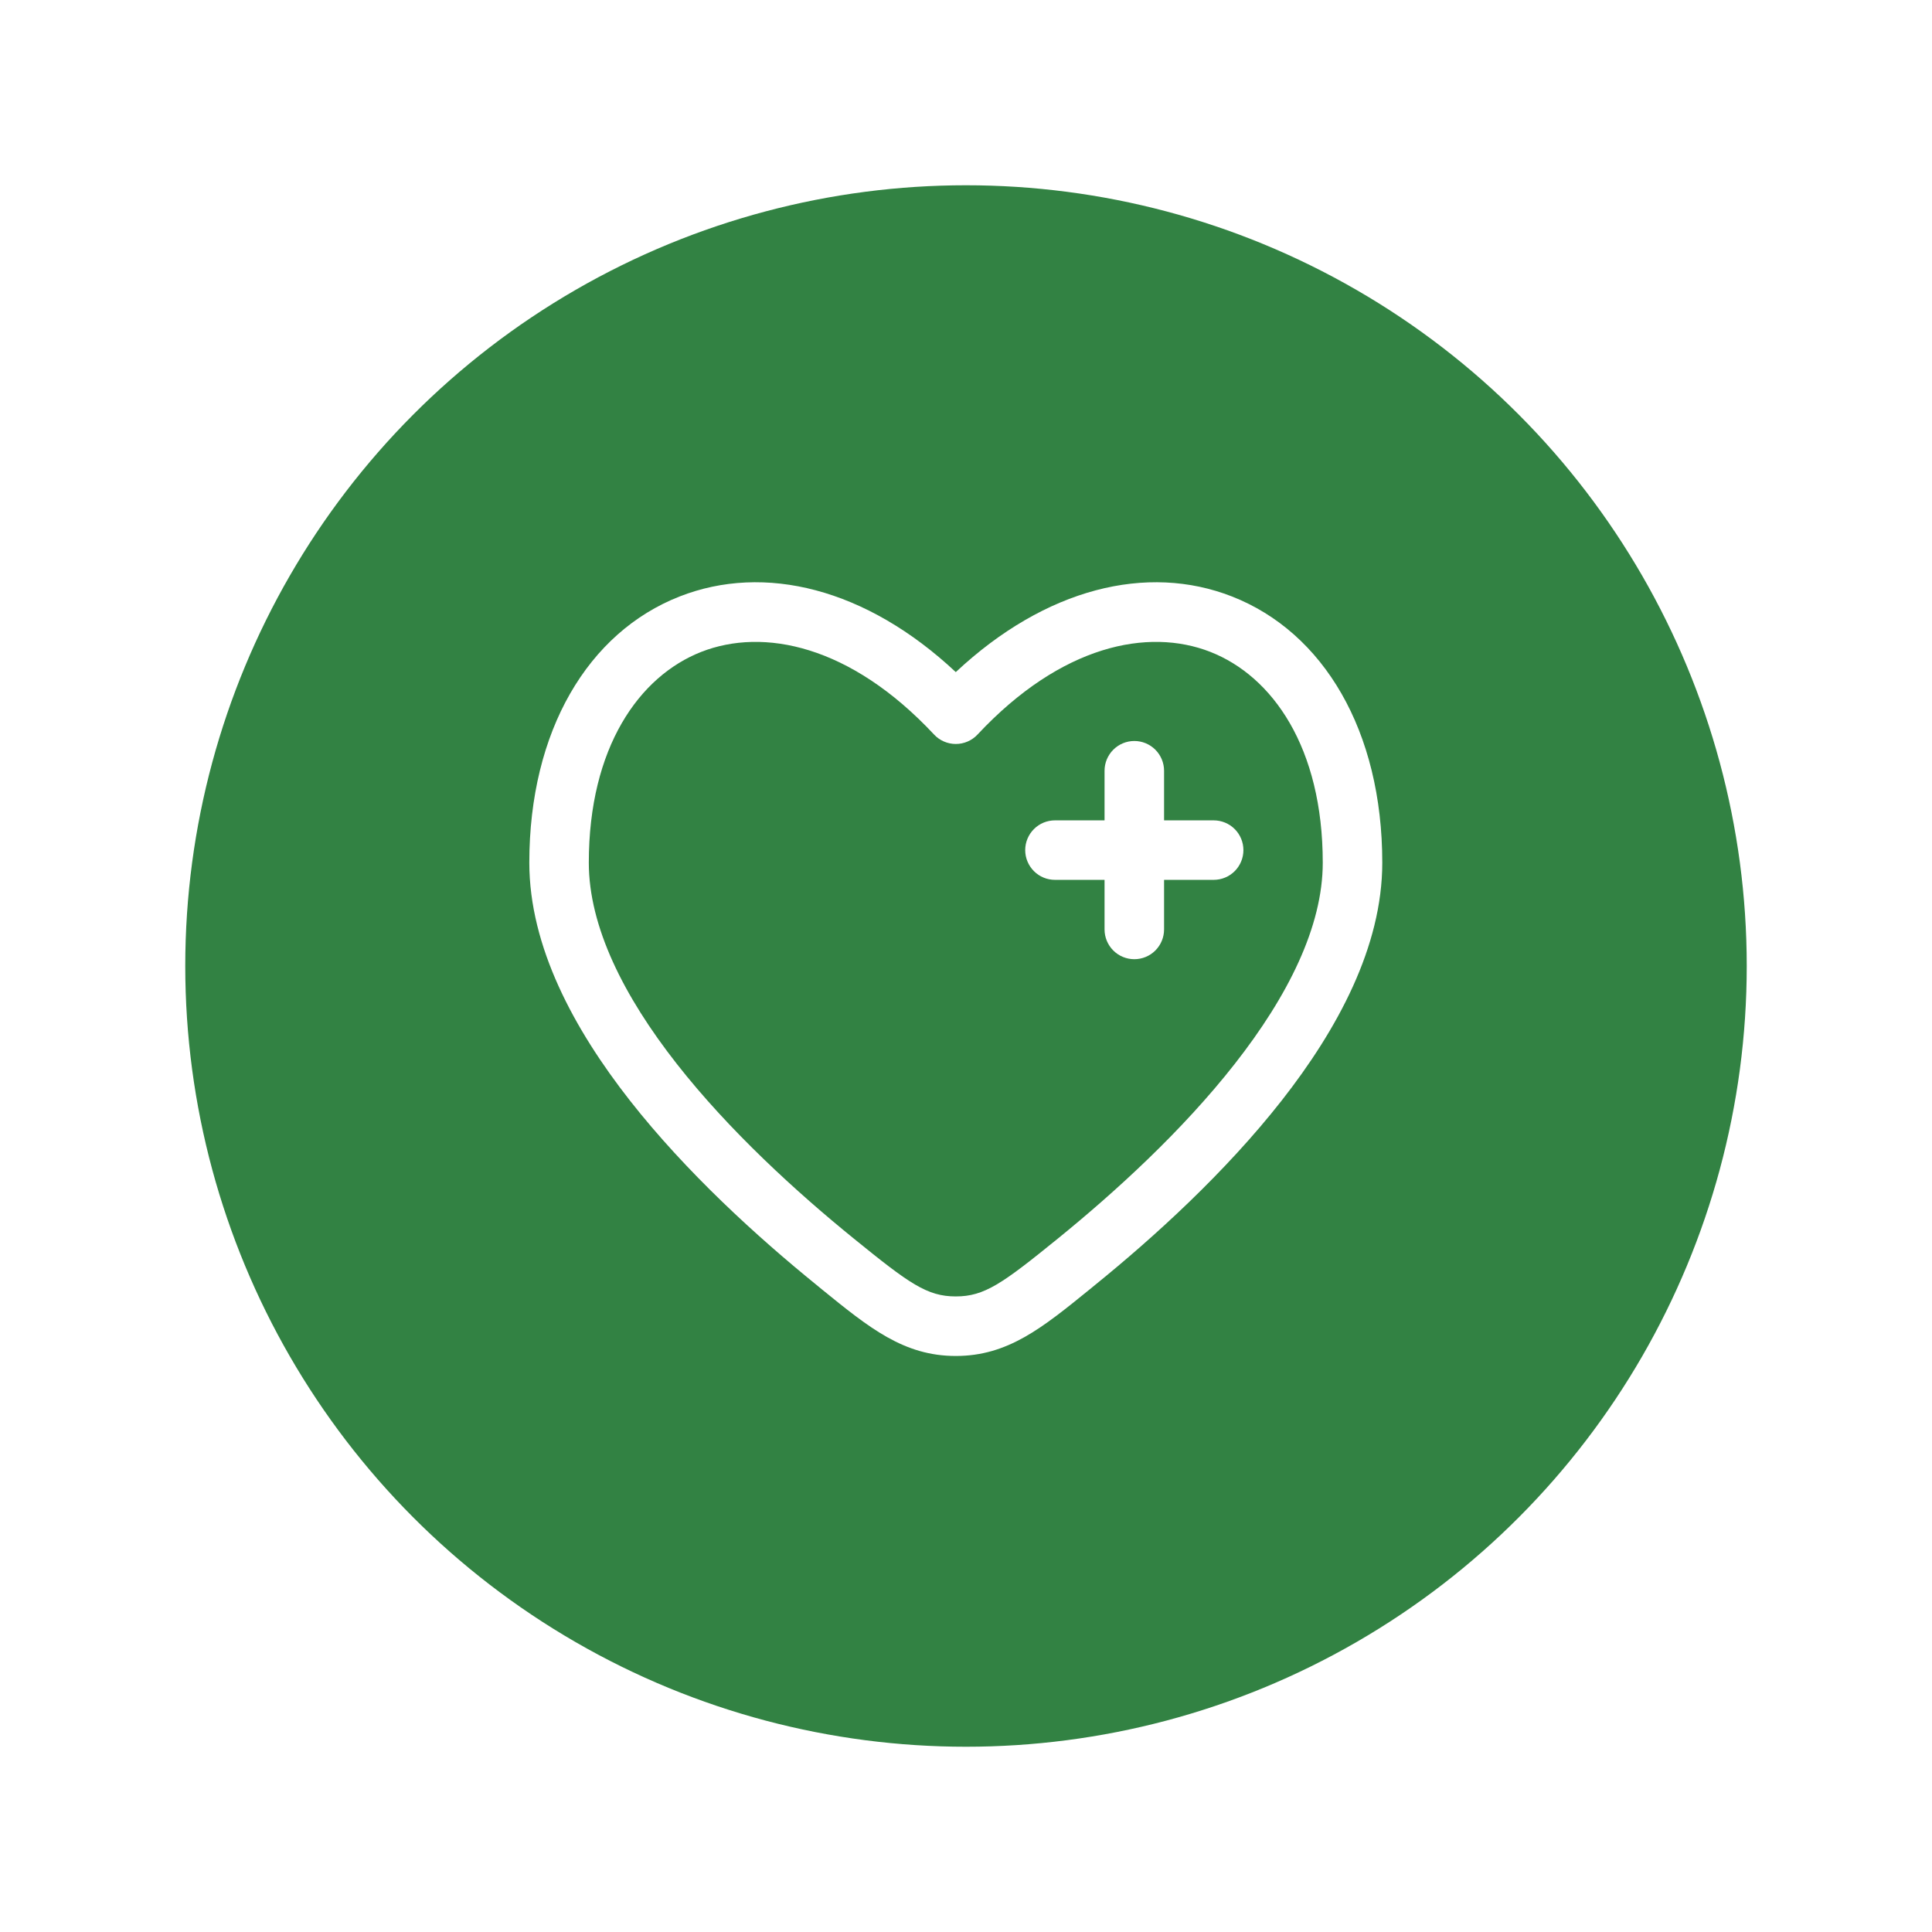
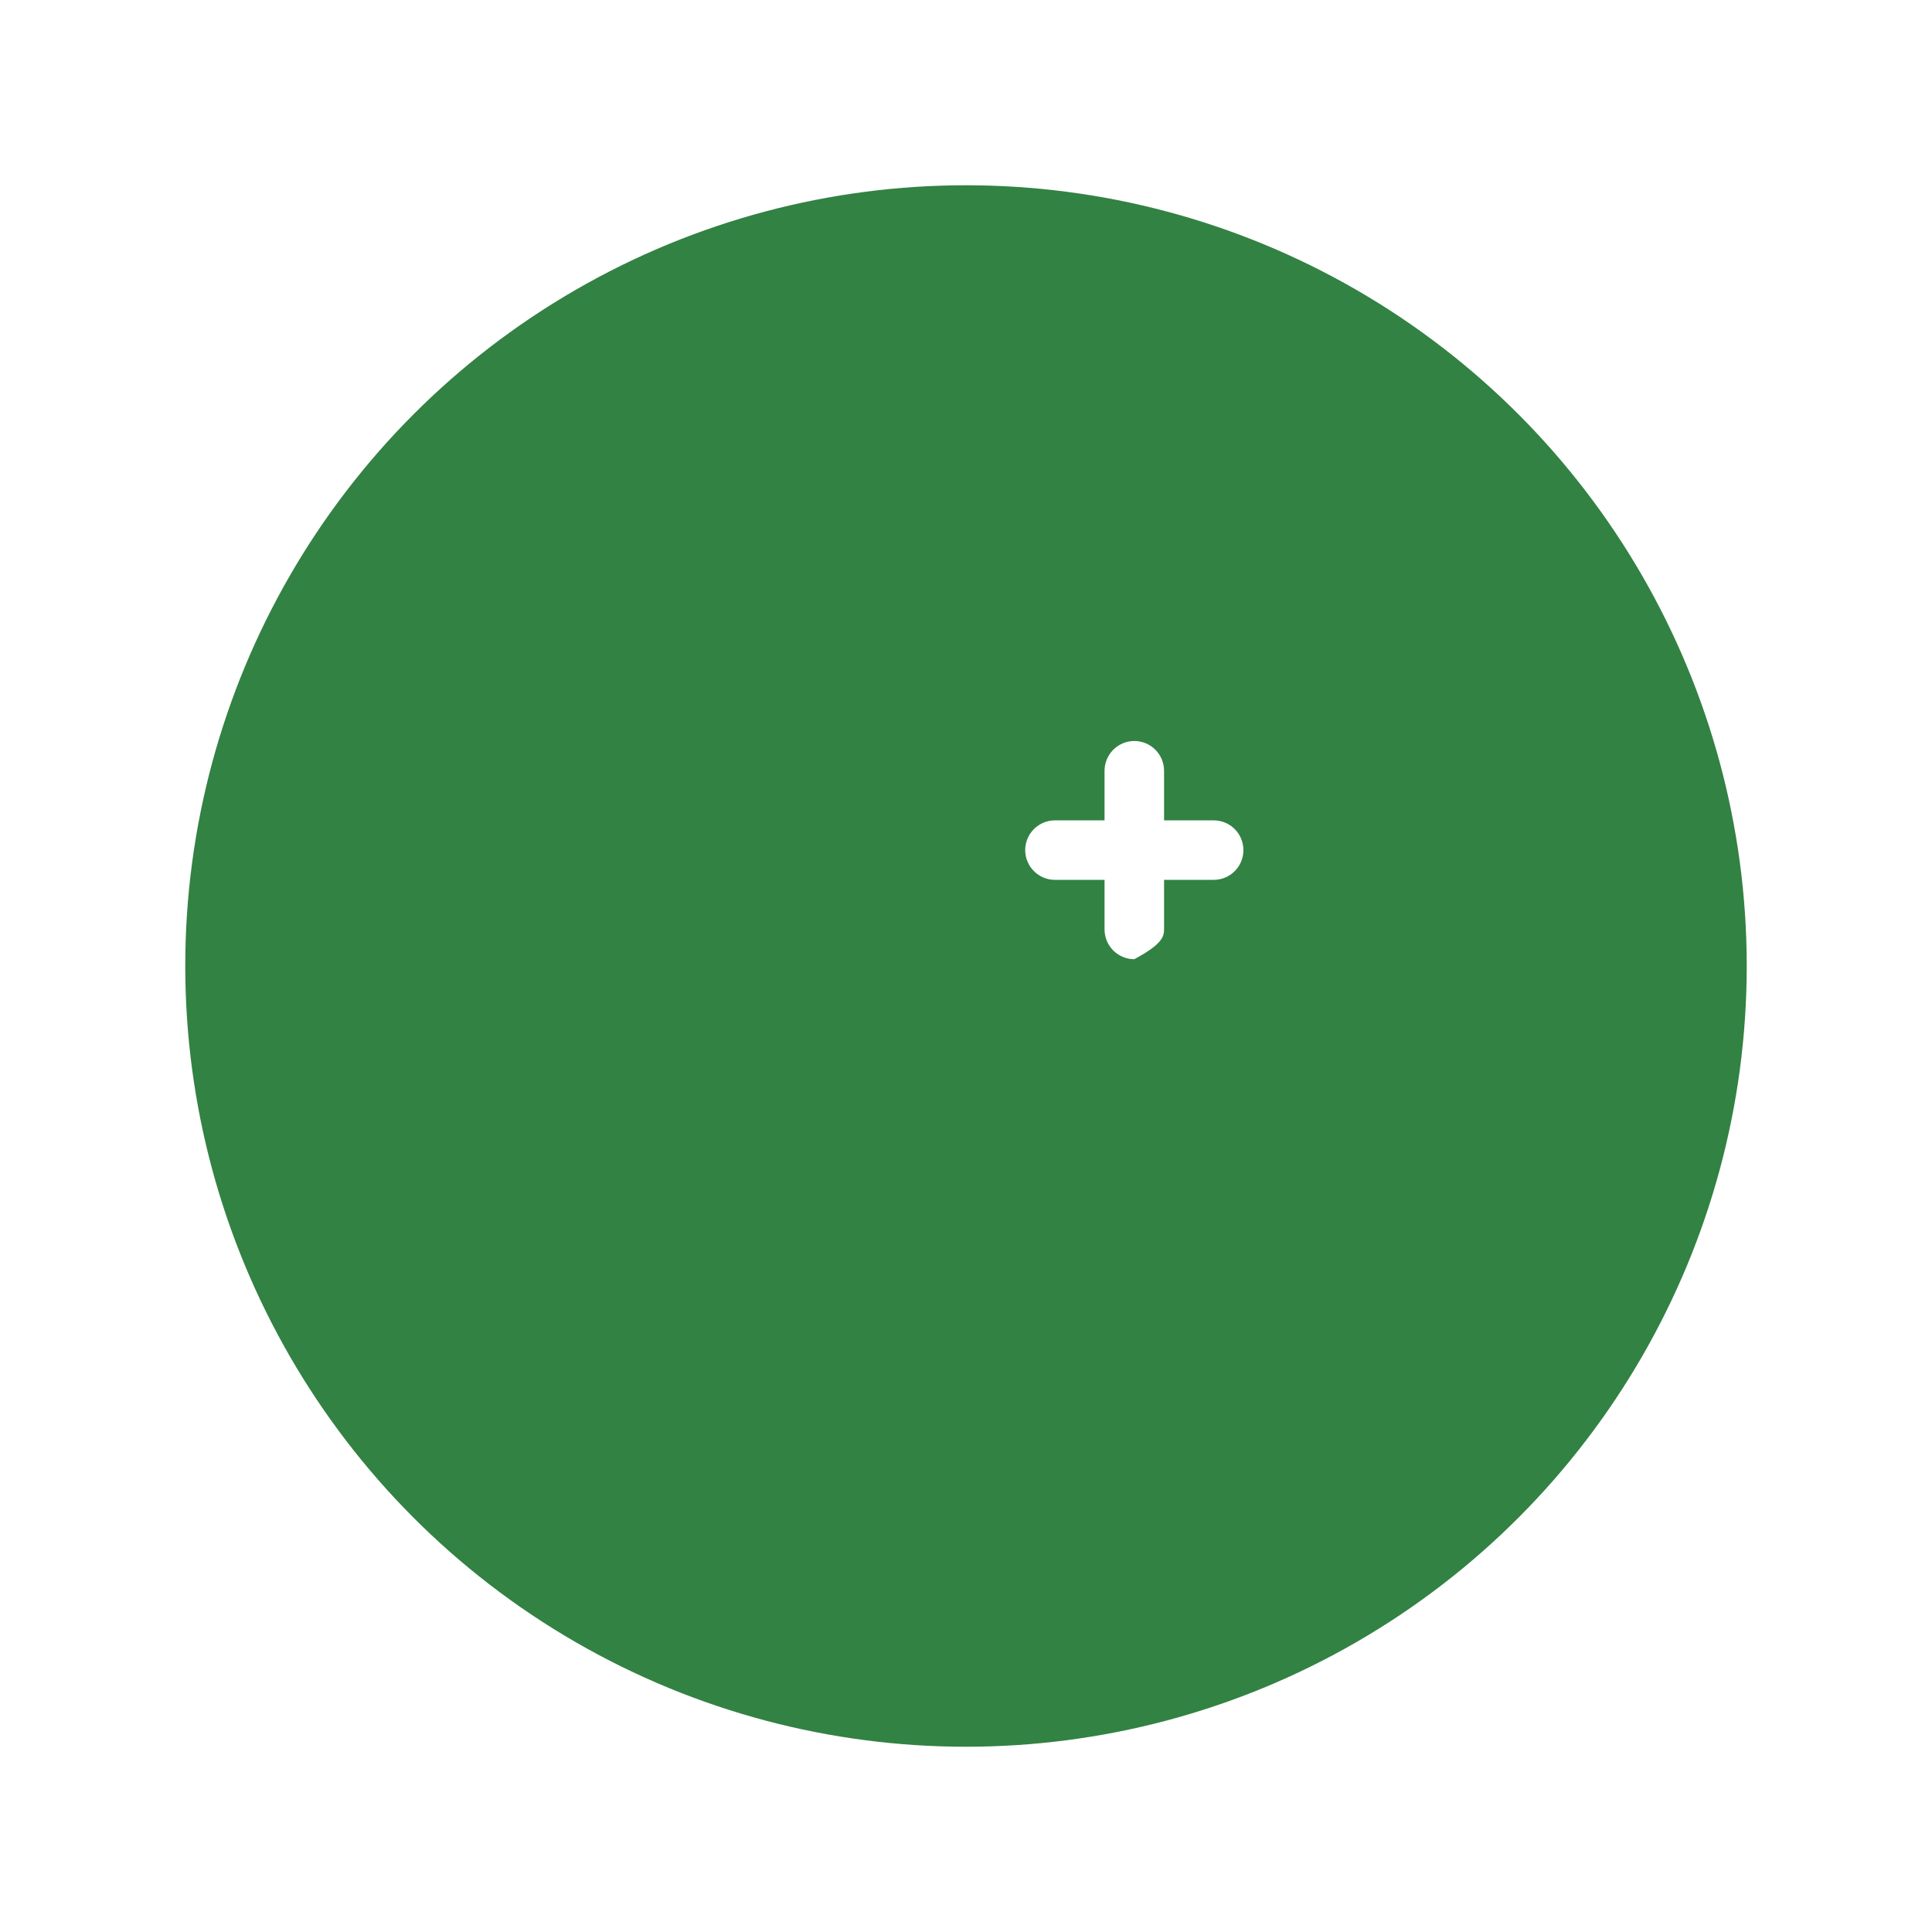
<svg xmlns="http://www.w3.org/2000/svg" width="73" height="73" viewBox="0 0 73 73" fill="none">
  <g filter="url(#filter0_d_57_5)">
    <circle cx="36.5" cy="36.5" r="29.5" fill="#328243" />
  </g>
-   <path d="M43.984 29.123C43.984 28.825 43.865 28.539 43.655 28.328C43.444 28.117 43.158 27.998 42.86 27.998C42.562 27.998 42.276 28.117 42.065 28.328C41.854 28.539 41.735 28.825 41.735 29.123V30.997H39.862C39.563 30.997 39.277 31.115 39.067 31.326C38.856 31.537 38.737 31.823 38.737 32.121C38.737 32.419 38.856 32.705 39.067 32.916C39.277 33.127 39.563 33.245 39.862 33.245H41.735V35.119C41.735 35.417 41.854 35.703 42.065 35.914C42.276 36.125 42.562 36.243 42.86 36.243C43.158 36.243 43.444 36.125 43.655 35.914C43.865 35.703 43.984 35.417 43.984 35.119V33.245H45.858C46.156 33.245 46.442 33.127 46.653 32.916C46.864 32.705 46.982 32.419 46.982 32.121C46.982 31.823 46.864 31.537 46.653 31.326C46.442 31.115 46.156 30.997 45.858 30.997H43.984V29.123Z" fill="white" />
-   <path fill-rule="evenodd" clip-rule="evenodd" d="M52.229 32.597C52.229 27.612 50.008 23.891 46.548 22.537C43.347 21.283 39.505 22.221 36.114 25.395C32.724 22.221 28.882 21.283 25.681 22.537C22.222 23.891 20 27.612 20 32.596C20 35.772 21.694 38.896 23.803 41.586C25.935 44.303 28.615 46.736 30.852 48.551L31.052 48.716C32.851 50.178 34.152 51.235 36.114 51.235C38.078 51.235 39.376 50.178 41.177 48.716L41.378 48.551C43.614 46.738 46.294 44.303 48.426 41.586C50.535 38.896 52.229 35.772 52.229 32.597ZM36.936 27.754C40.102 24.368 43.383 23.713 45.729 24.63C48.08 25.55 49.98 28.243 49.98 32.597C49.98 35.012 48.661 37.64 46.656 40.197C44.671 42.731 42.135 45.042 39.961 46.807C37.873 48.501 37.198 48.985 36.114 48.985C35.031 48.985 34.356 48.501 32.268 46.805C30.094 45.042 27.558 42.729 25.573 40.199C23.566 37.64 22.248 35.012 22.248 32.597C22.248 28.243 24.149 25.552 26.5 24.63C28.846 23.713 32.127 24.368 35.293 27.754C35.398 27.867 35.525 27.956 35.667 28.018C35.808 28.079 35.961 28.111 36.114 28.111C36.269 28.111 36.421 28.079 36.562 28.018C36.704 27.956 36.831 27.867 36.936 27.754Z" fill="white" />
+   <path d="M43.984 29.123C43.984 28.825 43.865 28.539 43.655 28.328C43.444 28.117 43.158 27.998 42.86 27.998C42.562 27.998 42.276 28.117 42.065 28.328C41.854 28.539 41.735 28.825 41.735 29.123V30.997H39.862C39.563 30.997 39.277 31.115 39.067 31.326C38.856 31.537 38.737 31.823 38.737 32.121C38.737 32.419 38.856 32.705 39.067 32.916C39.277 33.127 39.563 33.245 39.862 33.245H41.735V35.119C41.735 35.417 41.854 35.703 42.065 35.914C42.276 36.125 42.562 36.243 42.86 36.243C43.865 35.703 43.984 35.417 43.984 35.119V33.245H45.858C46.156 33.245 46.442 33.127 46.653 32.916C46.864 32.705 46.982 32.419 46.982 32.121C46.982 31.823 46.864 31.537 46.653 31.326C46.442 31.115 46.156 30.997 45.858 30.997H43.984V29.123Z" fill="white" />
  <defs>
    <filter id="filter0_d_57_5" x="0" y="0" width="73" height="73" filterUnits="userSpaceOnUse" color-interpolation-filters="sRGB">
      <feFlood flood-opacity="0" result="BackgroundImageFix" />
      <feColorMatrix in="SourceAlpha" type="matrix" values="0 0 0 0 0 0 0 0 0 0 0 0 0 0 0 0 0 0 127 0" result="hardAlpha" />
      <feMorphology radius="3" operator="dilate" in="SourceAlpha" result="effect1_dropShadow_57_5" />
      <feOffset />
      <feGaussianBlur stdDeviation="2" />
      <feComposite in2="hardAlpha" operator="out" />
      <feColorMatrix type="matrix" values="0 0 0 0 0.196 0 0 0 0 0.51 0 0 0 0 0.263 0 0 0 0.26 0" />
      <feBlend mode="normal" in2="BackgroundImageFix" result="effect1_dropShadow_57_5" />
      <feBlend mode="normal" in="SourceGraphic" in2="effect1_dropShadow_57_5" result="shape" />
    </filter>
  </defs>
</svg>